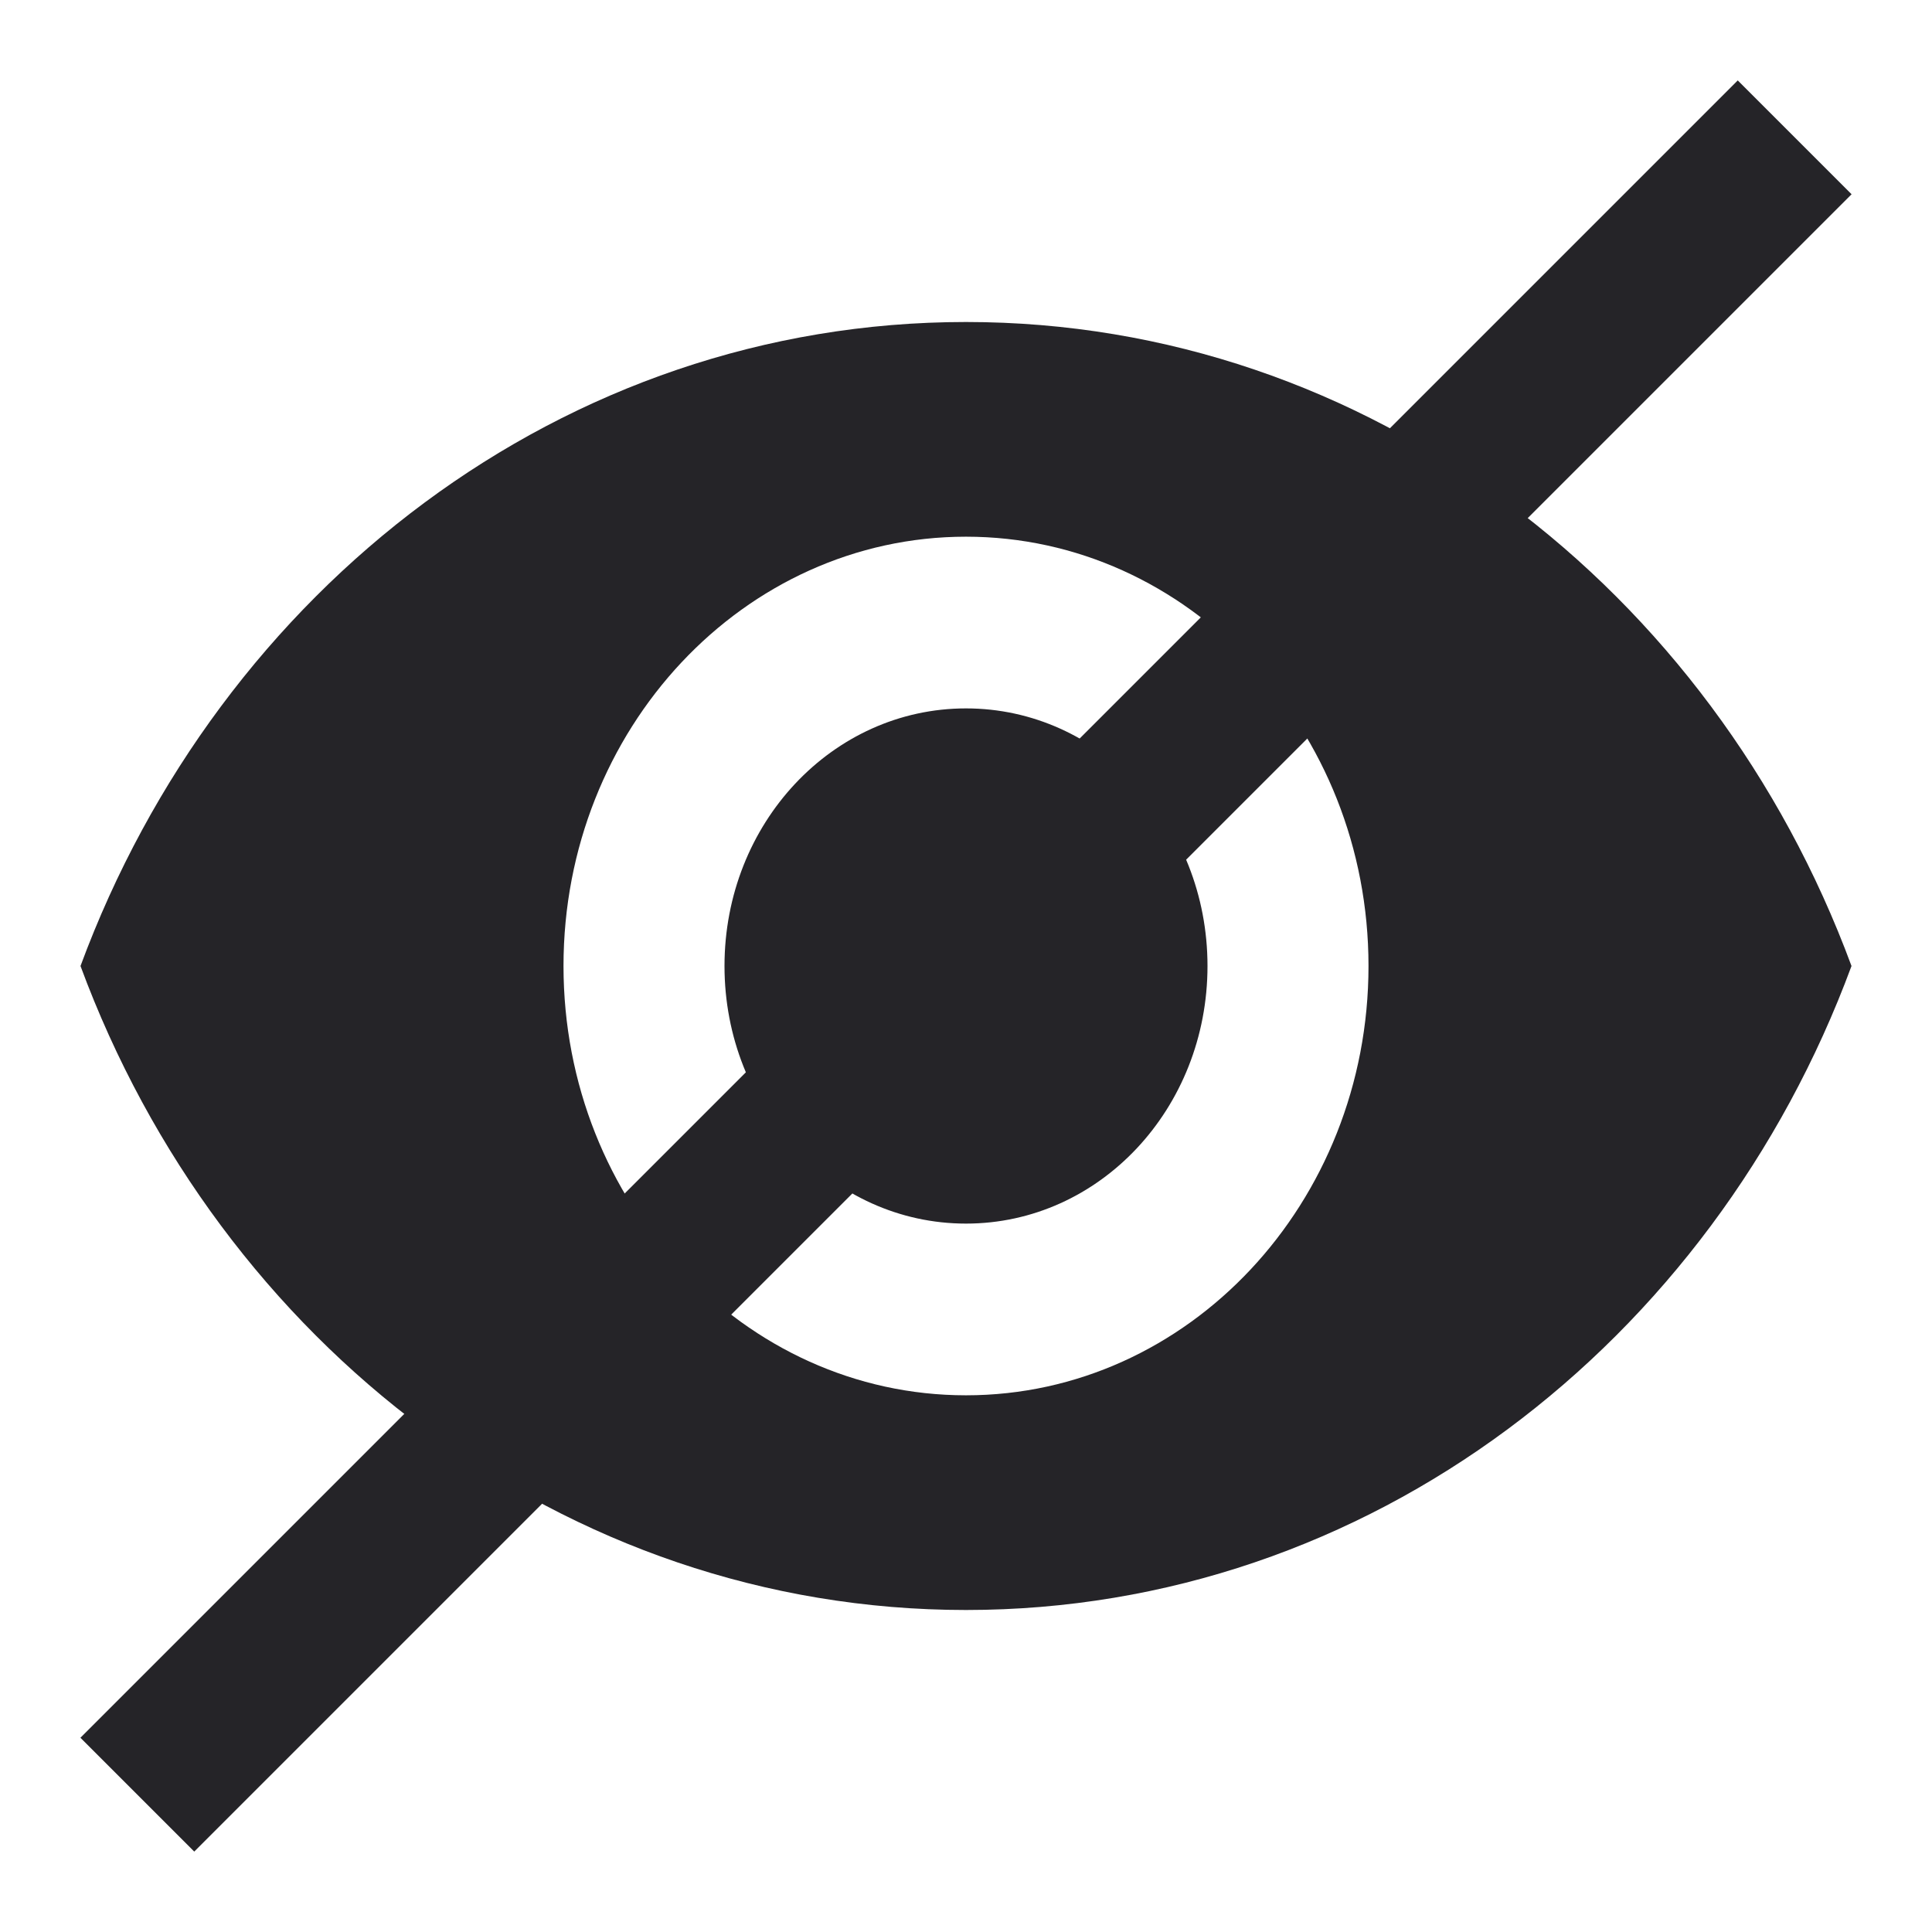
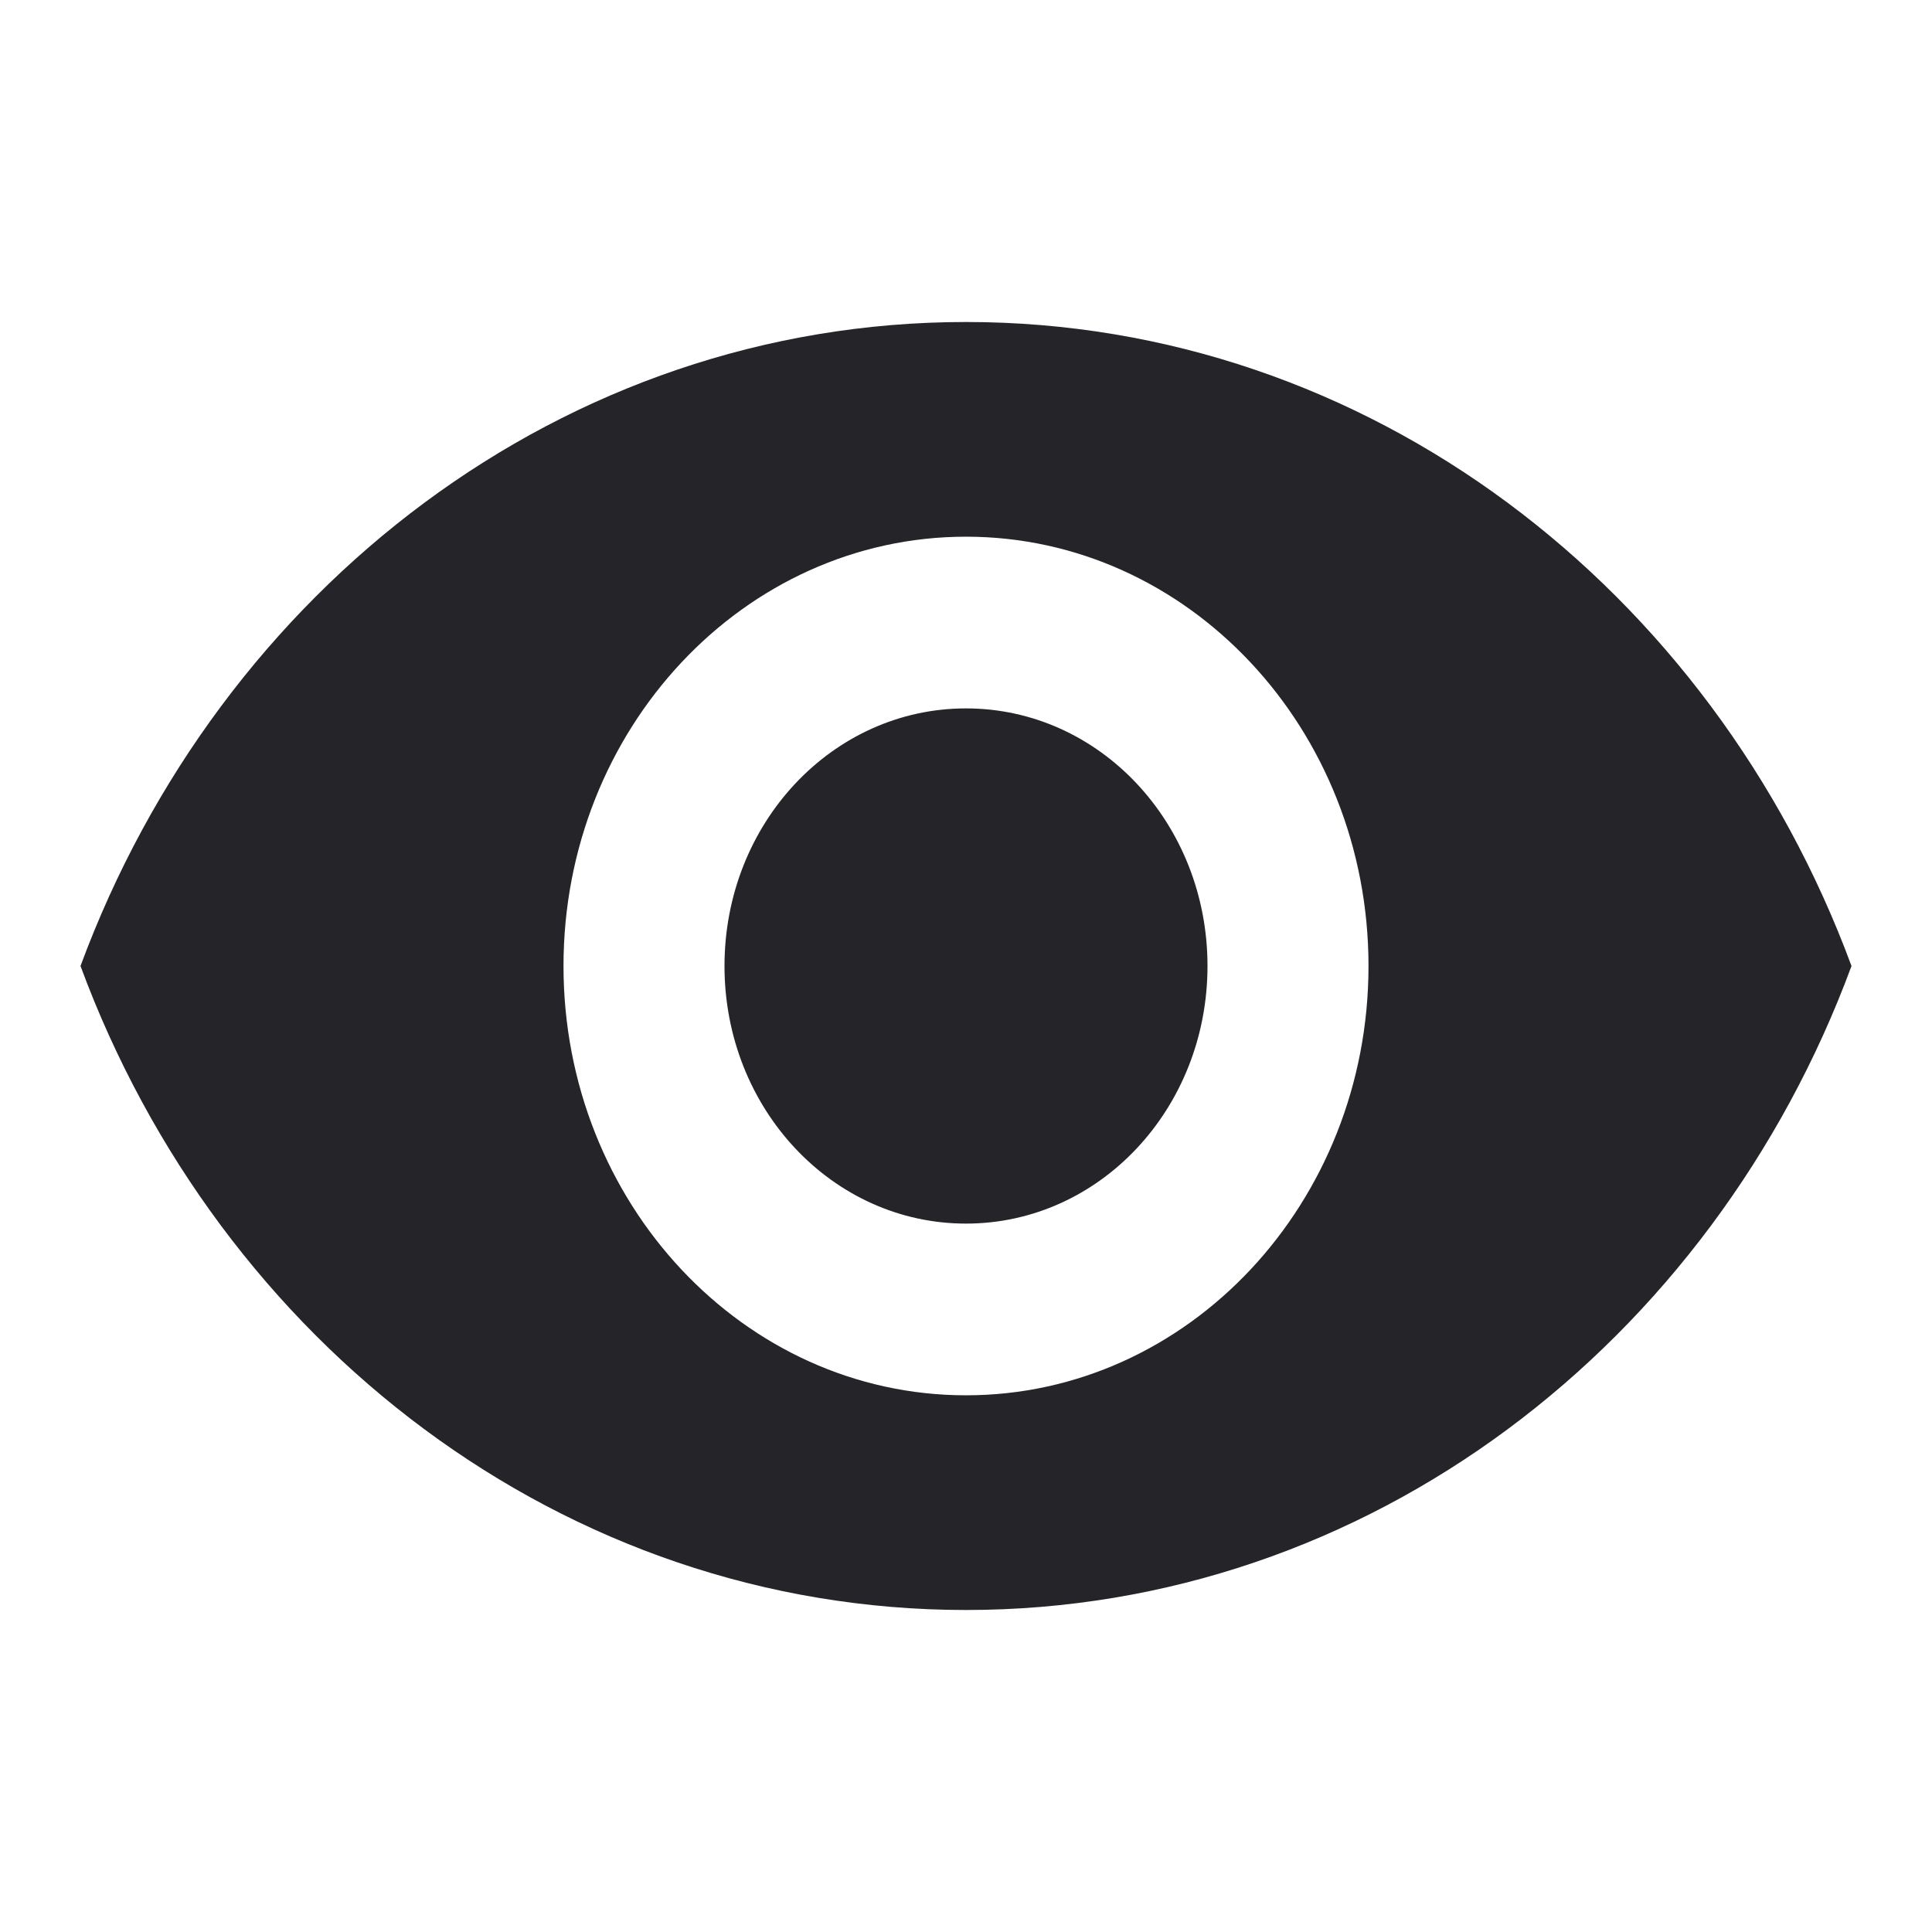
<svg xmlns="http://www.w3.org/2000/svg" width="24" height="24" viewBox="0 0 24 24" fill="none">
  <path d="M12 4C7 4 2.73 7.317 1 12C2.73 16.683 7 20 12 20C17 20 21.27 16.683 23 12C21.27 7.317 17 4 12 4ZM12 17.333C9.24 17.333 7 14.944 7 12C7 9.056 9.24 6.667 12 6.667C14.76 6.667 17 9.056 17 12C17 14.944 14.76 17.333 12 17.333ZM12 8.8C10.34 8.8 9 10.229 9 12C9 13.771 10.34 15.2 12 15.2C13.66 15.2 15 13.771 15 12C15 10.229 13.66 8.8 12 8.8Z" fill="#252428" class="svg-fill" />
-   <path d="M23.001 2.413L14.178 11.236L11.236 14.178L2.413 23.001L0.999 21.587L9.822 12.764L12.764 9.822L21.587 0.999L23.001 2.413Z" fill="#252428" class="svg-fill" />
</svg>